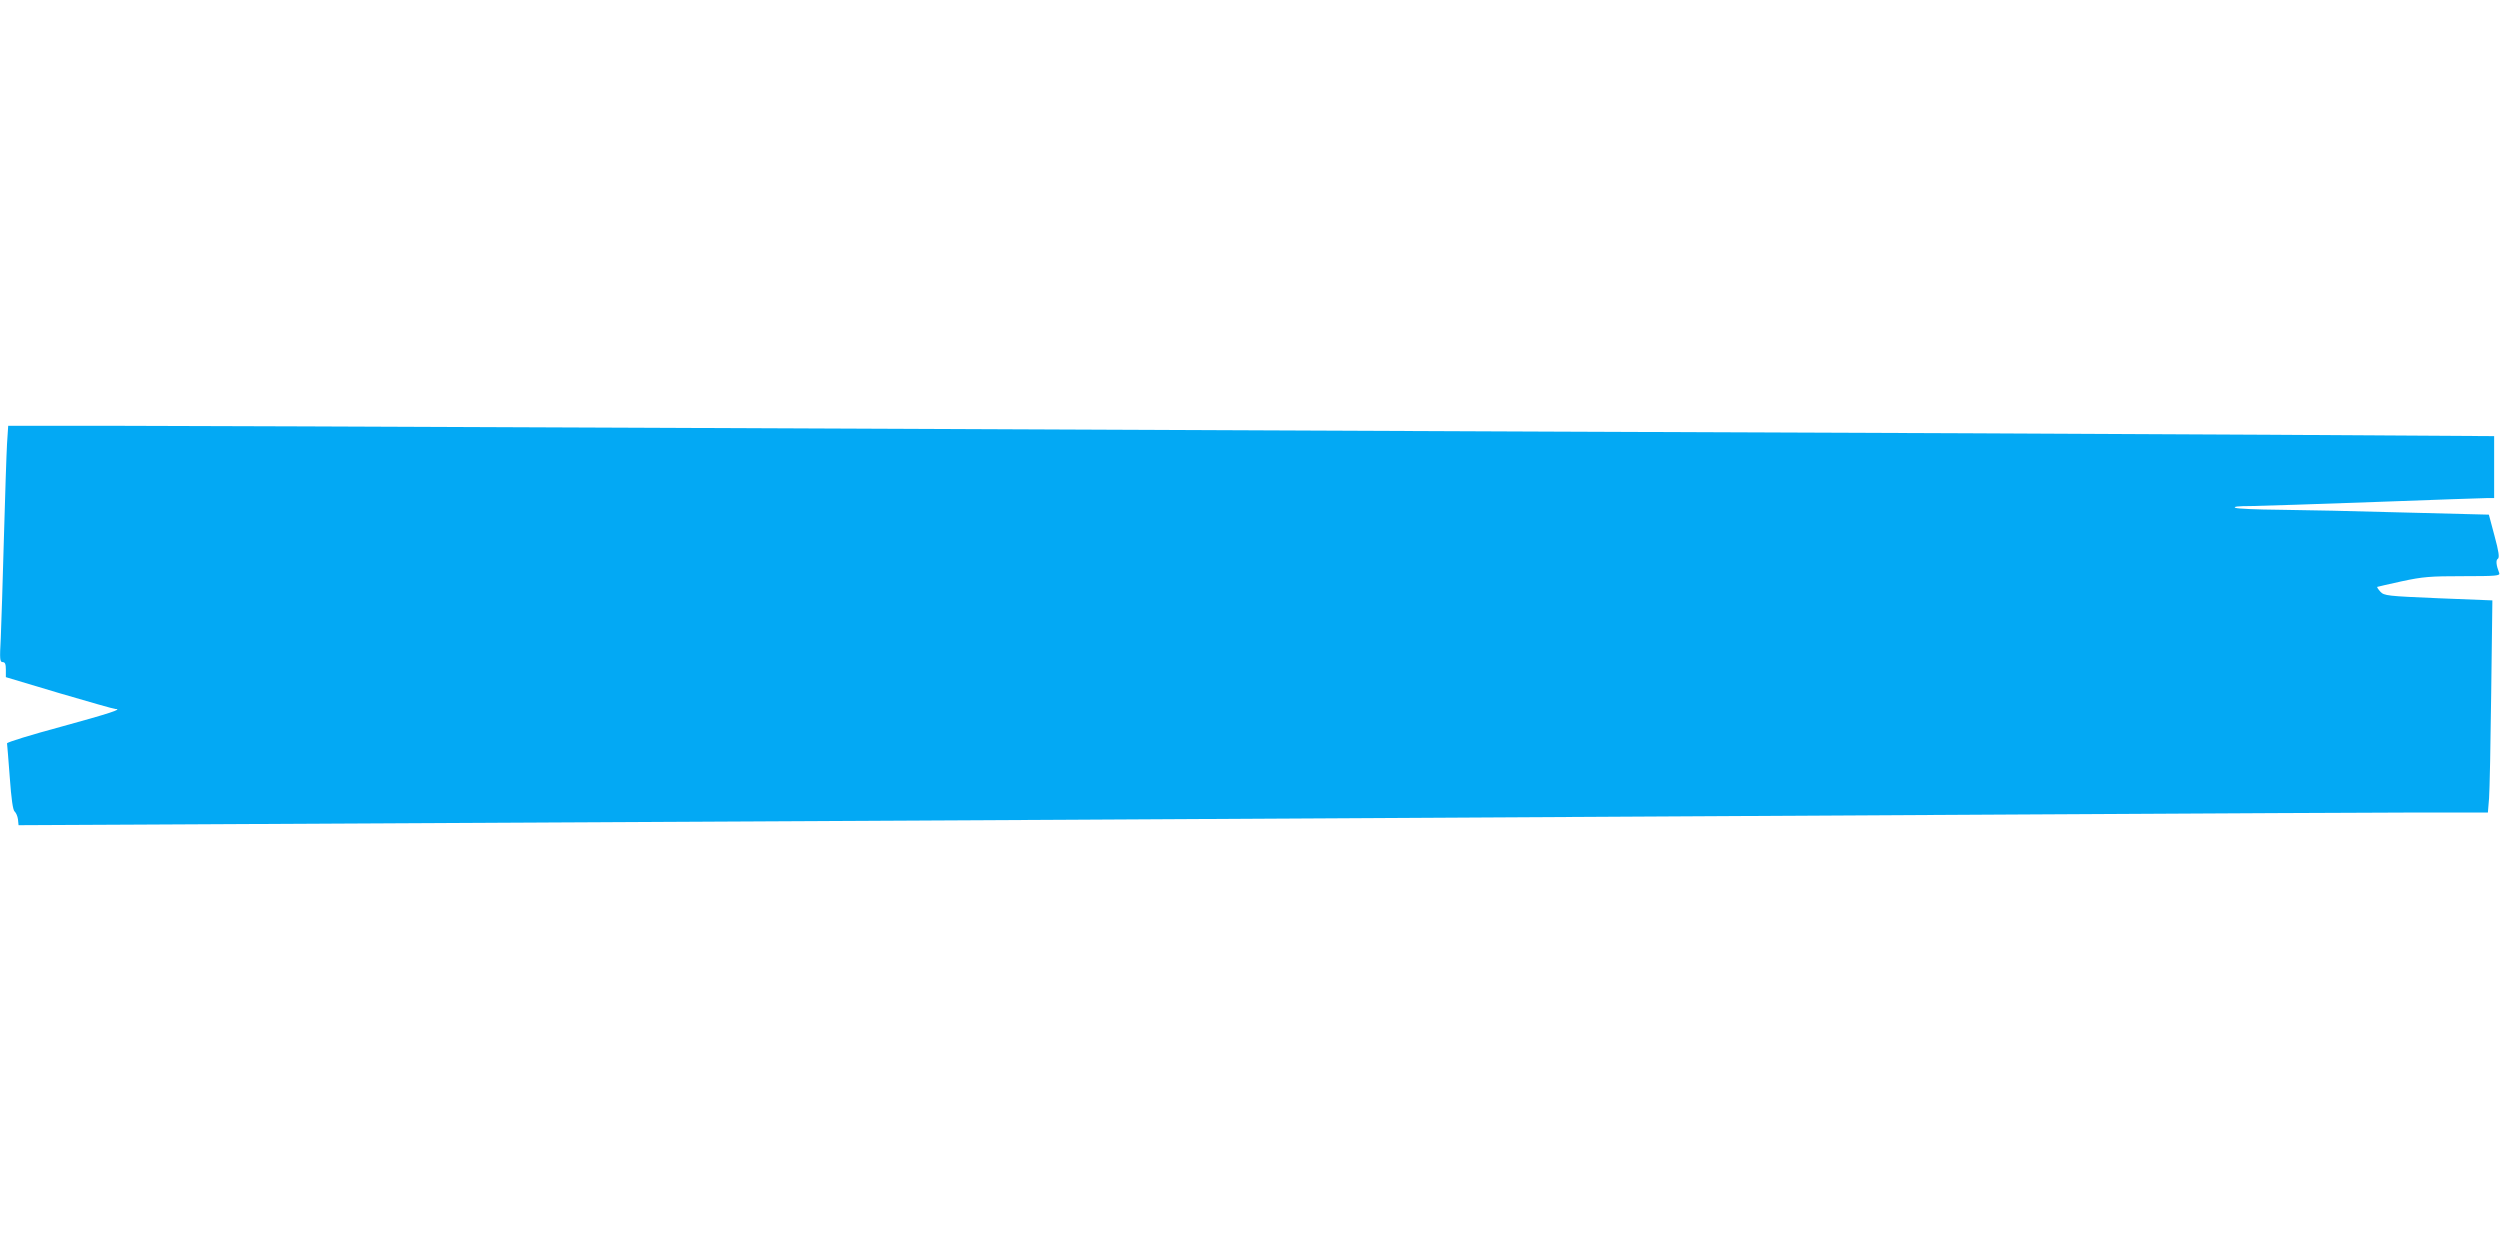
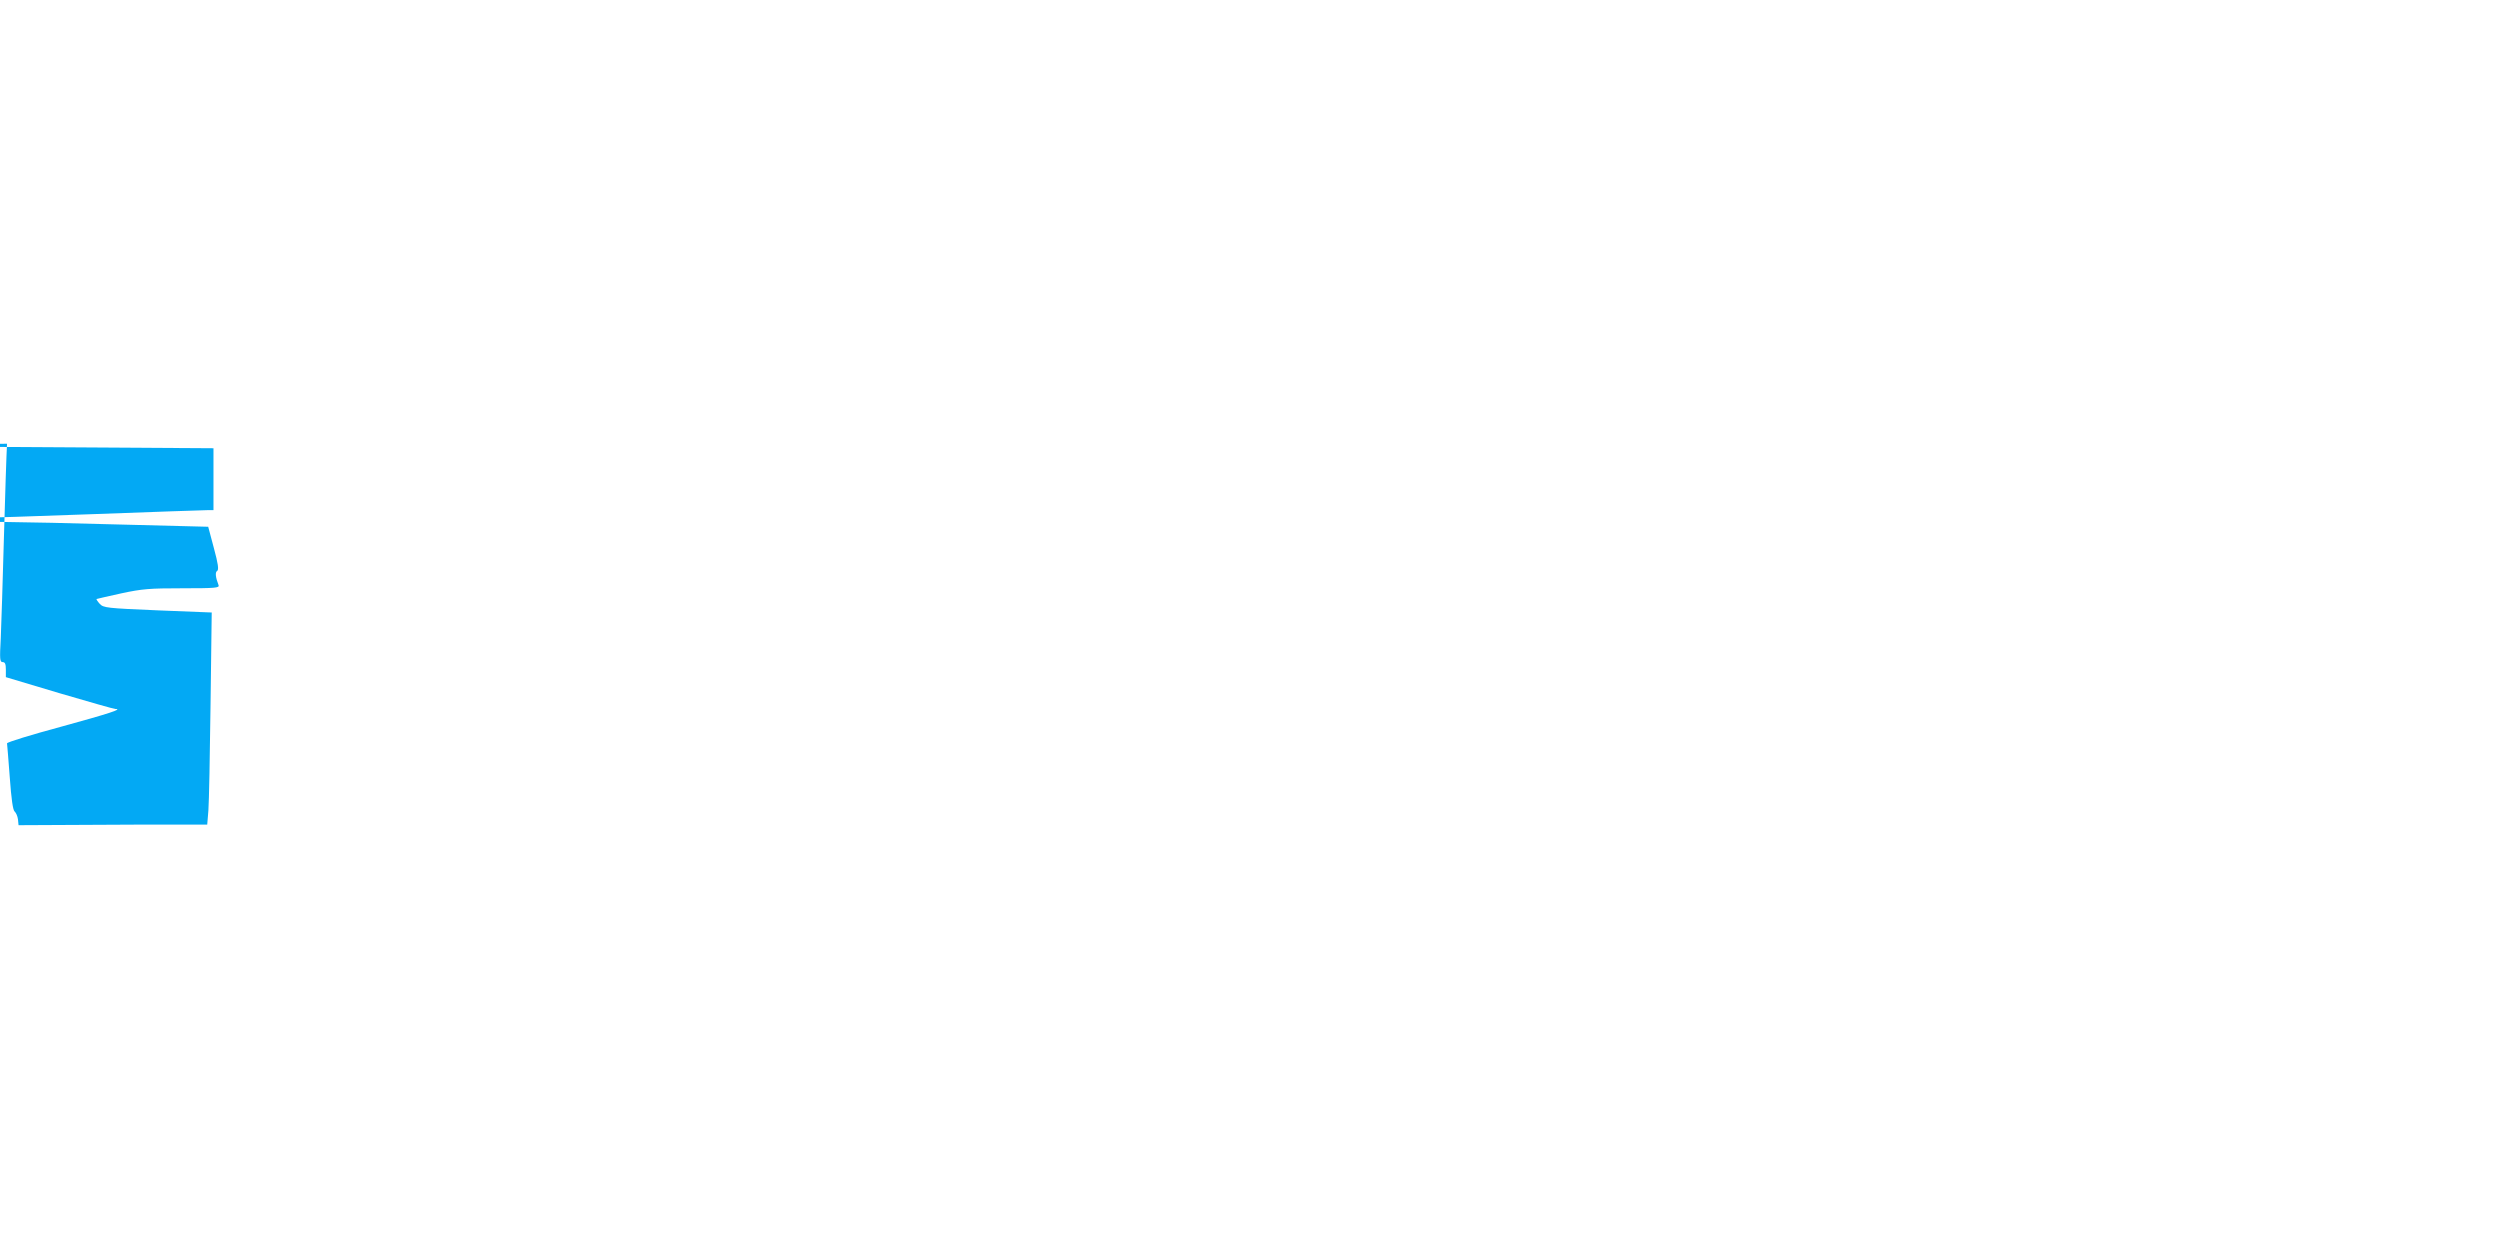
<svg xmlns="http://www.w3.org/2000/svg" version="1.0" width="1280pt" height="640pt" viewBox="0 0 1280 640" preserveAspectRatio="xMidYMid meet">
  <g transform="translate(0,640) scale(0.1,-0.1)" fill="#03a9f4" stroke="none">
-     <path d="M36 4128 c-3 -51 -10 -268 -16 -483 -6 -214 -13 -445 -16 -512 -6 -109 -5 -123 10 -123 12 0 16 -10 16 -39 l0 -38 274 -82 c150 -44 279 -81 287 -81 39 0 -31 -23 -279 -91 -152 -41 -276 -79 -276 -85 1 -5 7 -83 14 -174 8 -111 16 -168 25 -175 7 -6 15 -24 17 -40 l3 -30 615 3 c2193 11 7290 38 9665 52 913 5 1818 10 2012 10 l351 0 6 73 c3 39 8 284 11 542 l6 471 -277 11 c-261 11 -277 13 -296 33 -11 12 -18 23 -17 25 2 1 59 14 127 29 107 23 145 26 313 26 171 0 190 2 185 16 -16 41 -18 67 -7 73 9 6 5 36 -17 117 l-29 109 -434 11 c-239 7 -526 13 -639 14 -113 1 -214 5 -225 10 -13 6 15 9 80 9 55 1 343 10 640 21 297 11 555 20 573 20 l32 0 0 159 0 158 -1147 7 c-632 4 -2277 11 -3658 16 -1380 6 -3498 15 -4705 20 -1207 5 -2425 10 -2707 10 l-511 0 -6 -92z" />
+     <path d="M36 4128 c-3 -51 -10 -268 -16 -483 -6 -214 -13 -445 -16 -512 -6 -109 -5 -123 10 -123 12 0 16 -10 16 -39 l0 -38 274 -82 c150 -44 279 -81 287 -81 39 0 -31 -23 -279 -91 -152 -41 -276 -79 -276 -85 1 -5 7 -83 14 -174 8 -111 16 -168 25 -175 7 -6 15 -24 17 -40 l3 -30 615 3 l351 0 6 73 c3 39 8 284 11 542 l6 471 -277 11 c-261 11 -277 13 -296 33 -11 12 -18 23 -17 25 2 1 59 14 127 29 107 23 145 26 313 26 171 0 190 2 185 16 -16 41 -18 67 -7 73 9 6 5 36 -17 117 l-29 109 -434 11 c-239 7 -526 13 -639 14 -113 1 -214 5 -225 10 -13 6 15 9 80 9 55 1 343 10 640 21 297 11 555 20 573 20 l32 0 0 159 0 158 -1147 7 c-632 4 -2277 11 -3658 16 -1380 6 -3498 15 -4705 20 -1207 5 -2425 10 -2707 10 l-511 0 -6 -92z" />
  </g>
</svg>